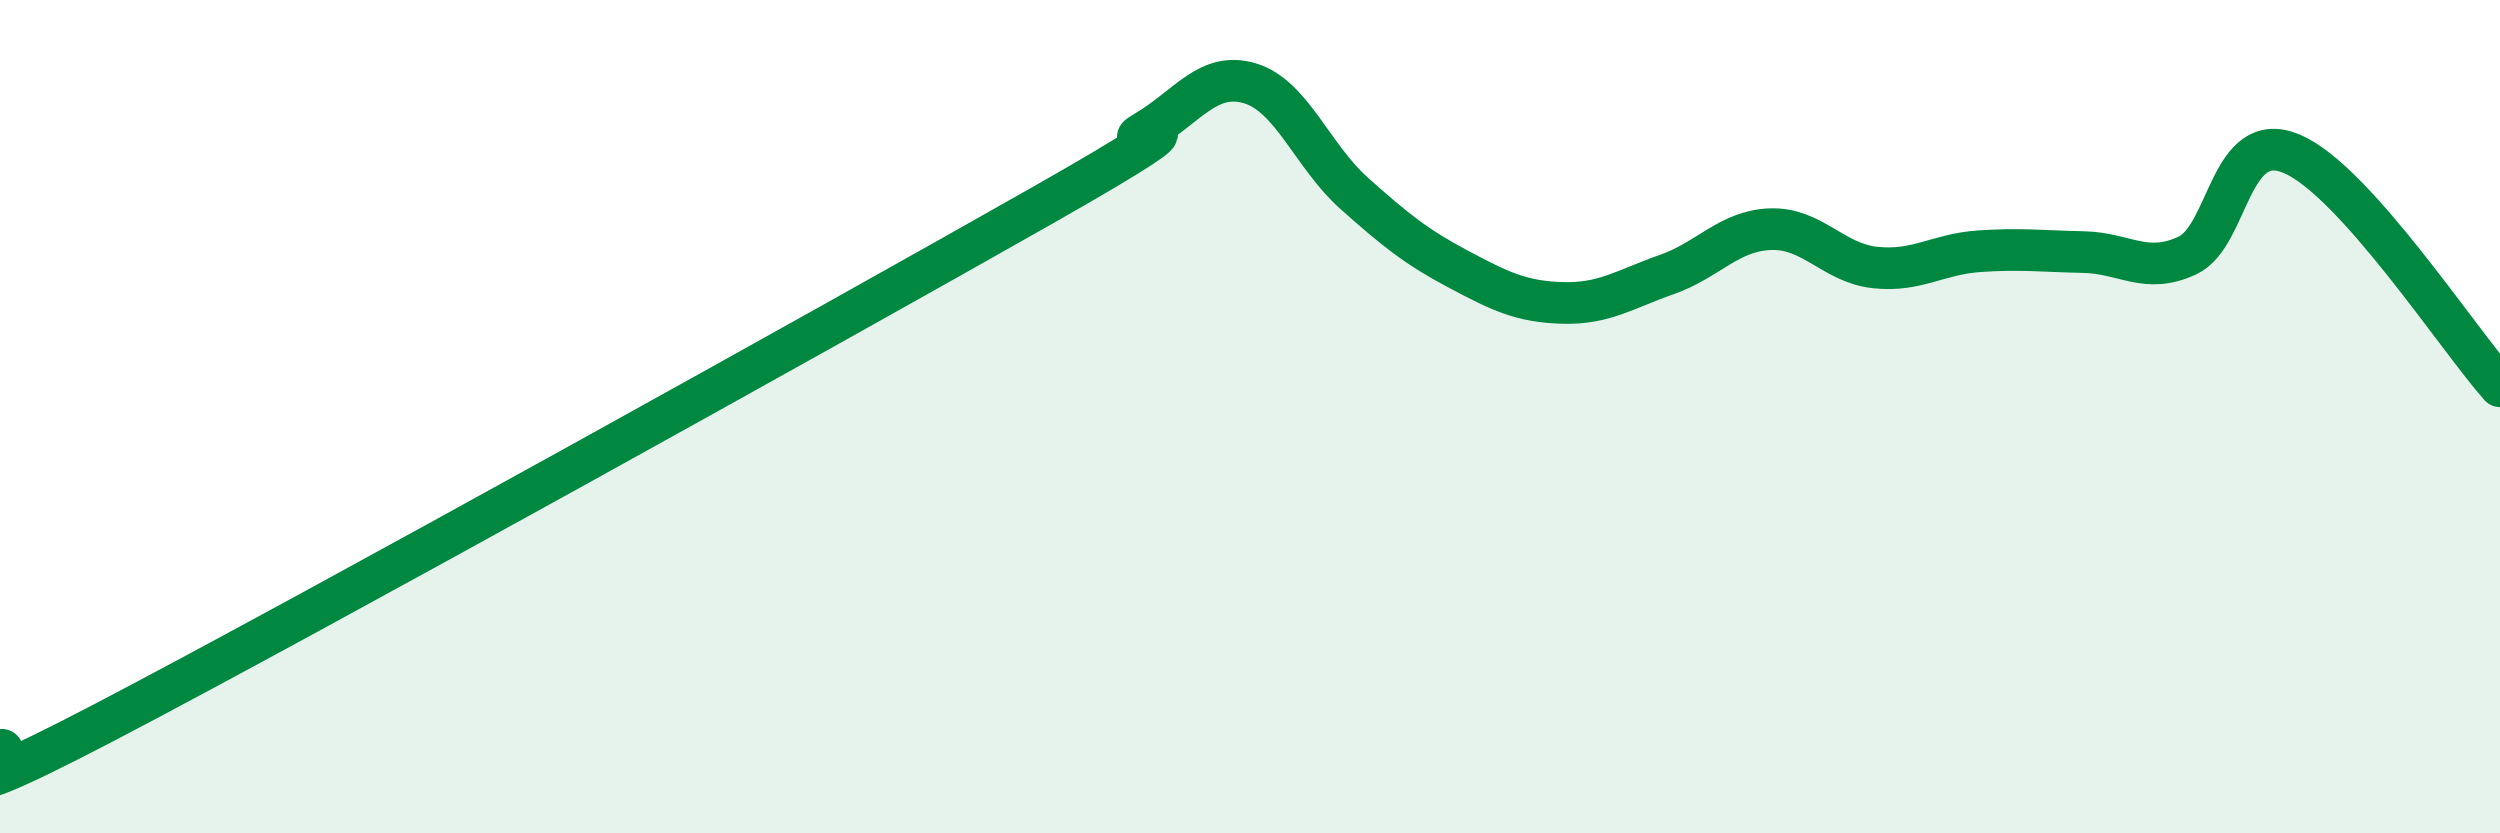
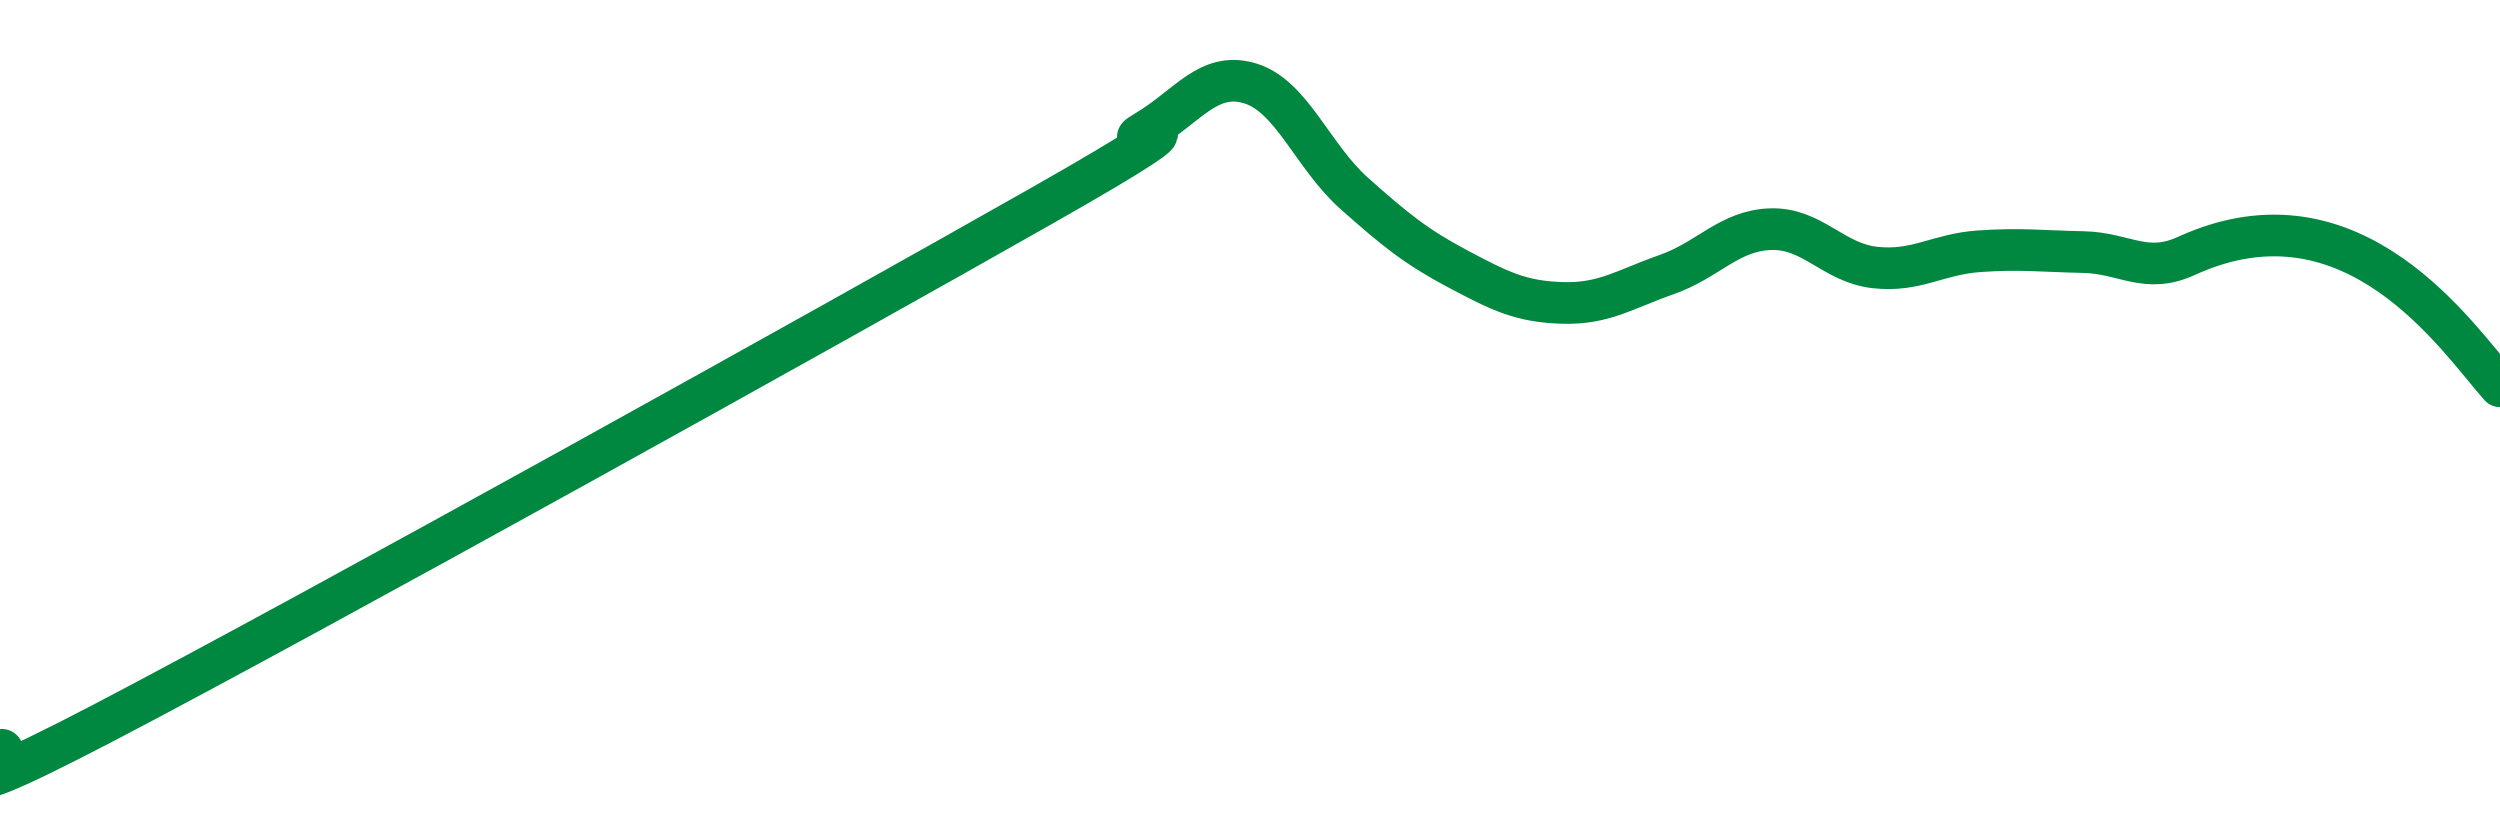
<svg xmlns="http://www.w3.org/2000/svg" width="60" height="20" viewBox="0 0 60 20">
-   <path d="M 0,18 C 0.5,17.87 -2.5,19.95 2.5,17.34 C 7.5,14.73 20,7.78 25,4.94 C 30,2.1 26.5,3.74 27.5,3.15 C 28.5,2.56 29,1.7 30,2 C 31,2.3 31.5,3.75 32.5,4.64 C 33.5,5.53 34,5.93 35,6.46 C 36,6.99 36.5,7.24 37.5,7.27 C 38.5,7.3 39,6.94 40,6.59 C 41,6.24 41.5,5.53 42.5,5.5 C 43.5,5.47 44,6.31 45,6.42 C 46,6.53 46.5,6.1 47.5,6.03 C 48.5,5.96 49,6.03 50,6.05 C 51,6.07 51.5,6.6 52.5,6.13 C 53.5,5.66 53.5,3.06 55,3.69 C 56.5,4.32 59,8.15 60,9.27L60 20L0 20Z" fill="#008740" opacity="0.1" stroke-linecap="round" stroke-linejoin="round" />
-   <path d="M 0,18 C 0.5,17.87 -2.5,19.95 2.5,17.34 C 7.5,14.73 20,7.78 25,4.94 C 30,2.1 26.5,3.74 27.5,3.15 C 28.5,2.56 29,1.7 30,2 C 31,2.3 31.5,3.75 32.5,4.64 C 33.5,5.53 34,5.93 35,6.46 C 36,6.99 36.5,7.24 37.5,7.27 C 38.5,7.3 39,6.94 40,6.59 C 41,6.24 41.5,5.53 42.5,5.5 C 43.5,5.47 44,6.31 45,6.42 C 46,6.53 46.5,6.1 47.5,6.03 C 48.5,5.96 49,6.03 50,6.05 C 51,6.07 51.5,6.6 52.5,6.13 C 53.5,5.66 53.5,3.06 55,3.69 C 56.5,4.32 59,8.15 60,9.27" stroke="#008740" stroke-width="1" fill="none" stroke-linecap="round" stroke-linejoin="round" />
+   <path d="M 0,18 C 0.5,17.87 -2.5,19.95 2.5,17.34 C 7.5,14.73 20,7.78 25,4.94 C 30,2.1 26.5,3.74 27.5,3.15 C 28.5,2.56 29,1.7 30,2 C 31,2.3 31.5,3.75 32.5,4.64 C 33.5,5.53 34,5.93 35,6.46 C 36,6.99 36.5,7.24 37.5,7.27 C 38.5,7.3 39,6.94 40,6.59 C 41,6.24 41.5,5.53 42.5,5.5 C 43.5,5.47 44,6.31 45,6.42 C 46,6.53 46.5,6.1 47.5,6.03 C 48.5,5.96 49,6.03 50,6.05 C 51,6.07 51.5,6.6 52.5,6.13 C 56.5,4.32 59,8.15 60,9.27" stroke="#008740" stroke-width="1" fill="none" stroke-linecap="round" stroke-linejoin="round" />
</svg>